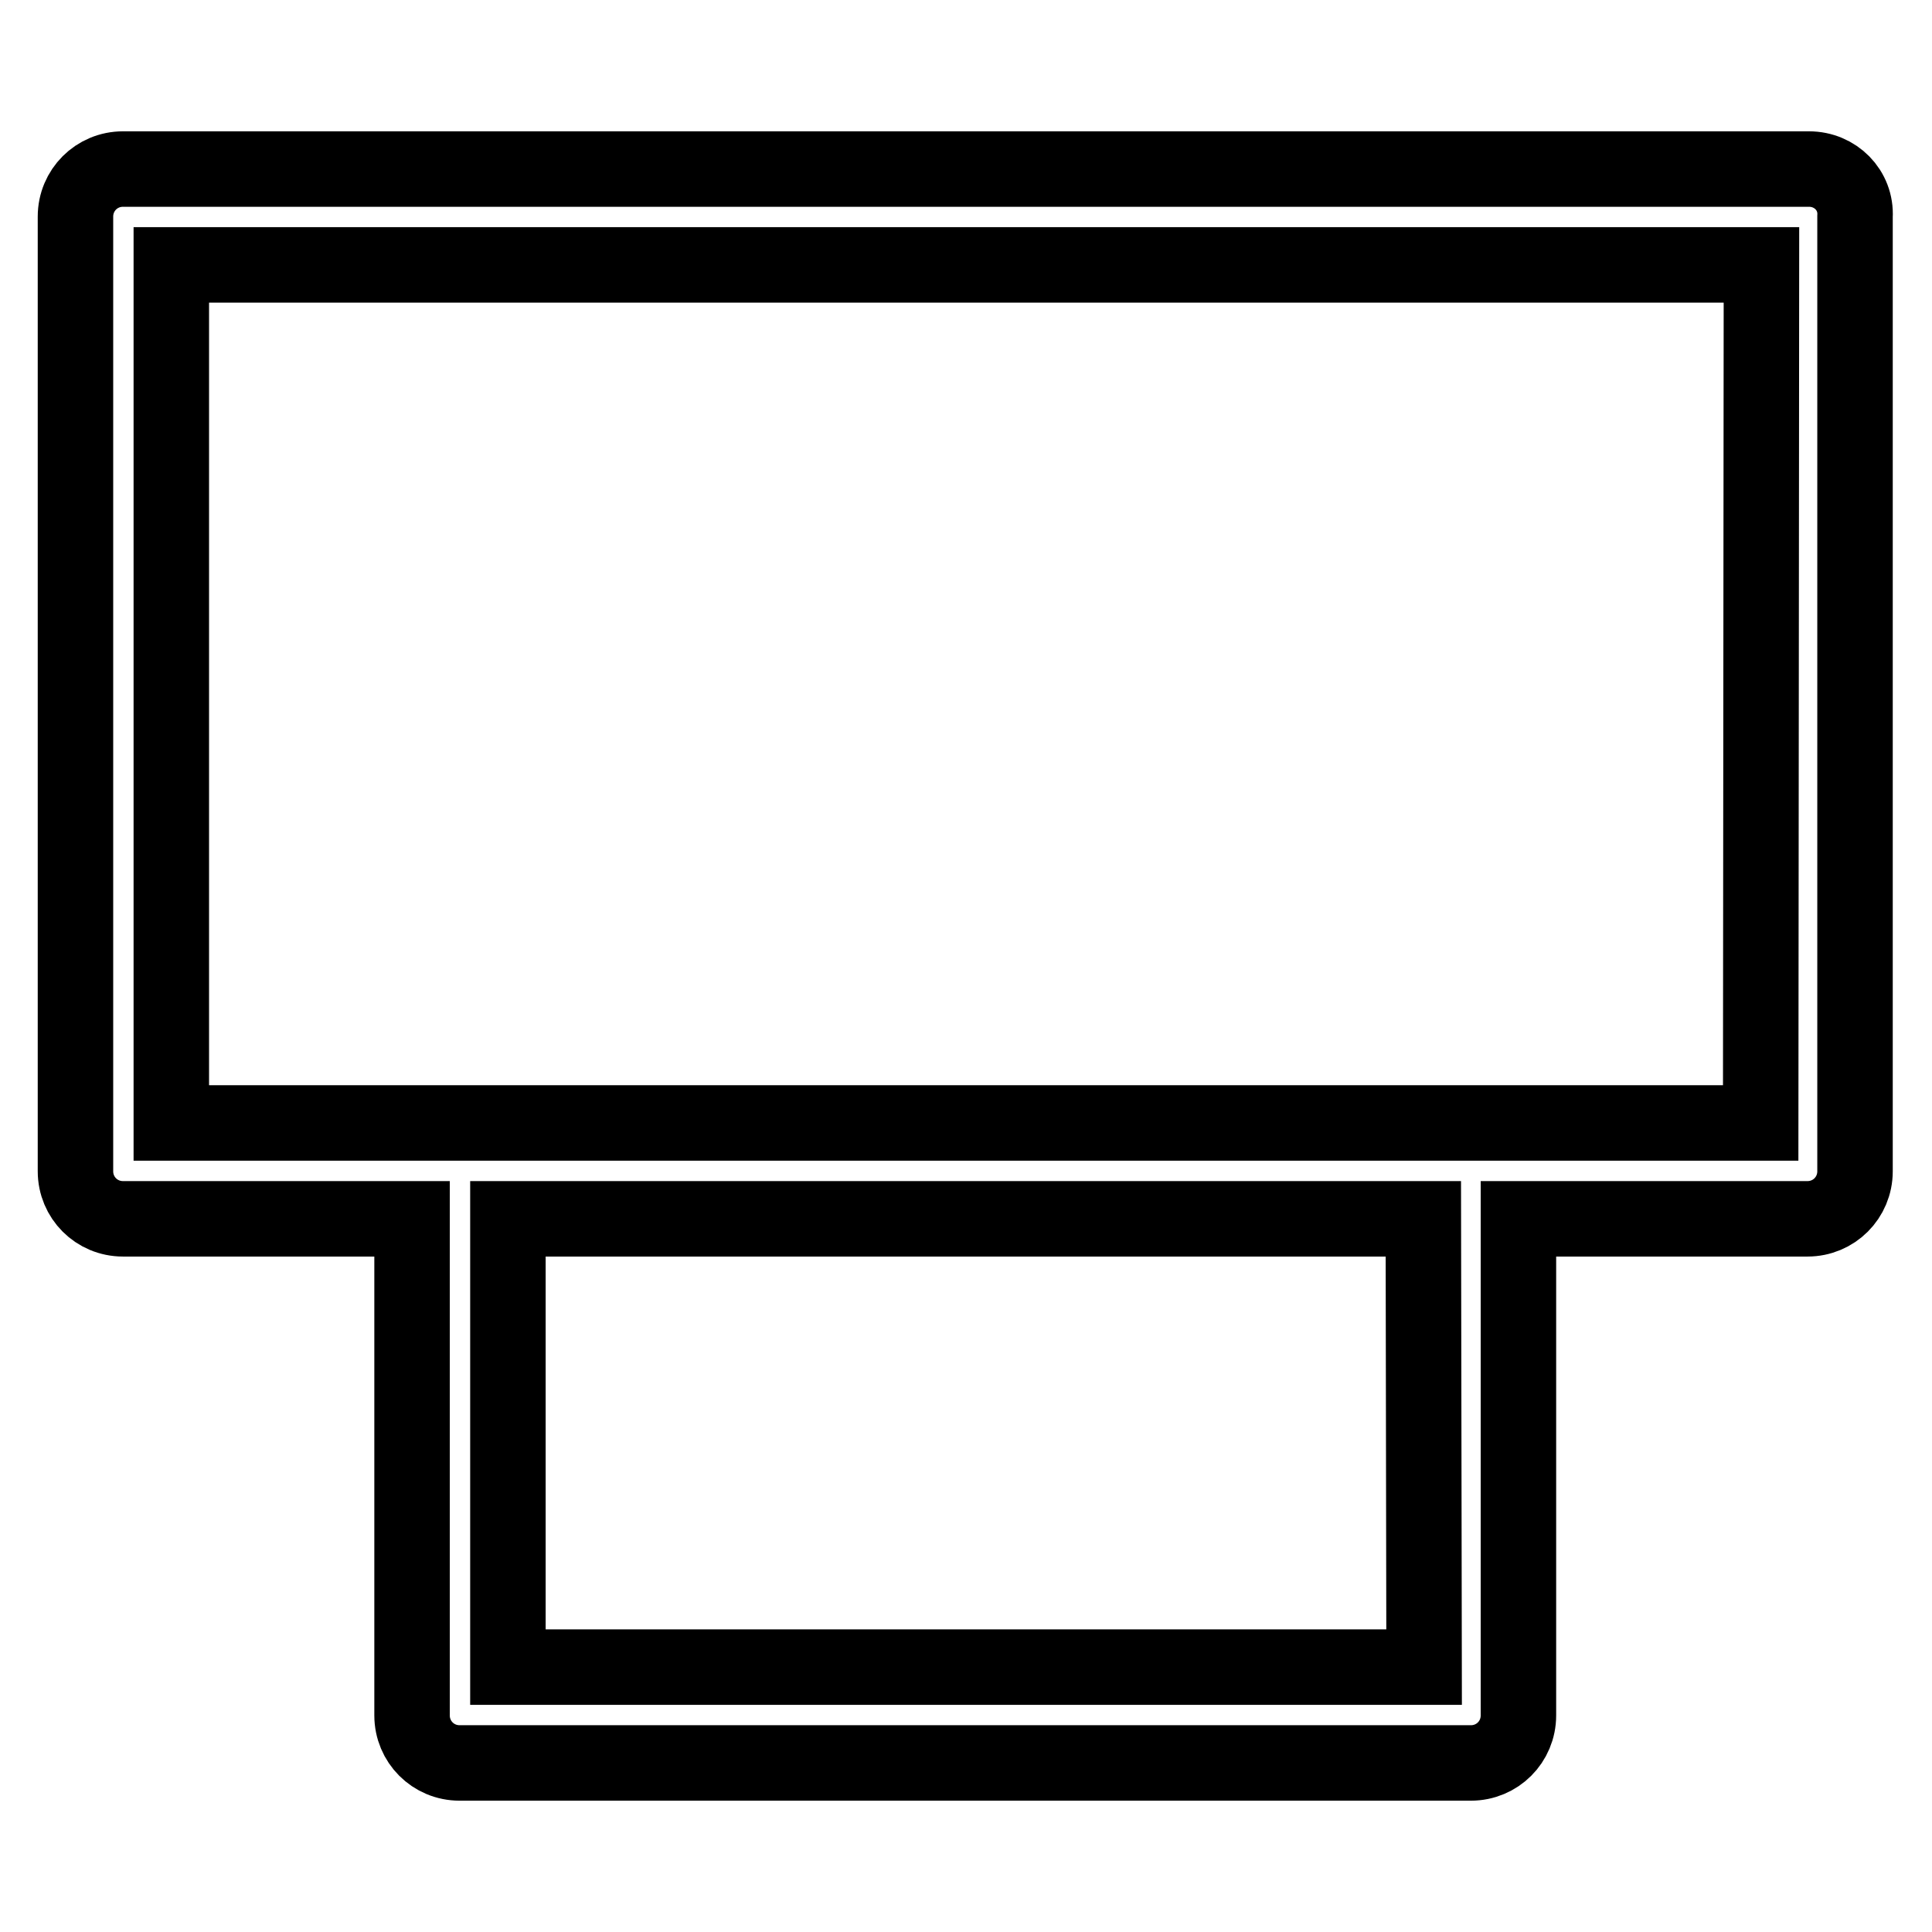
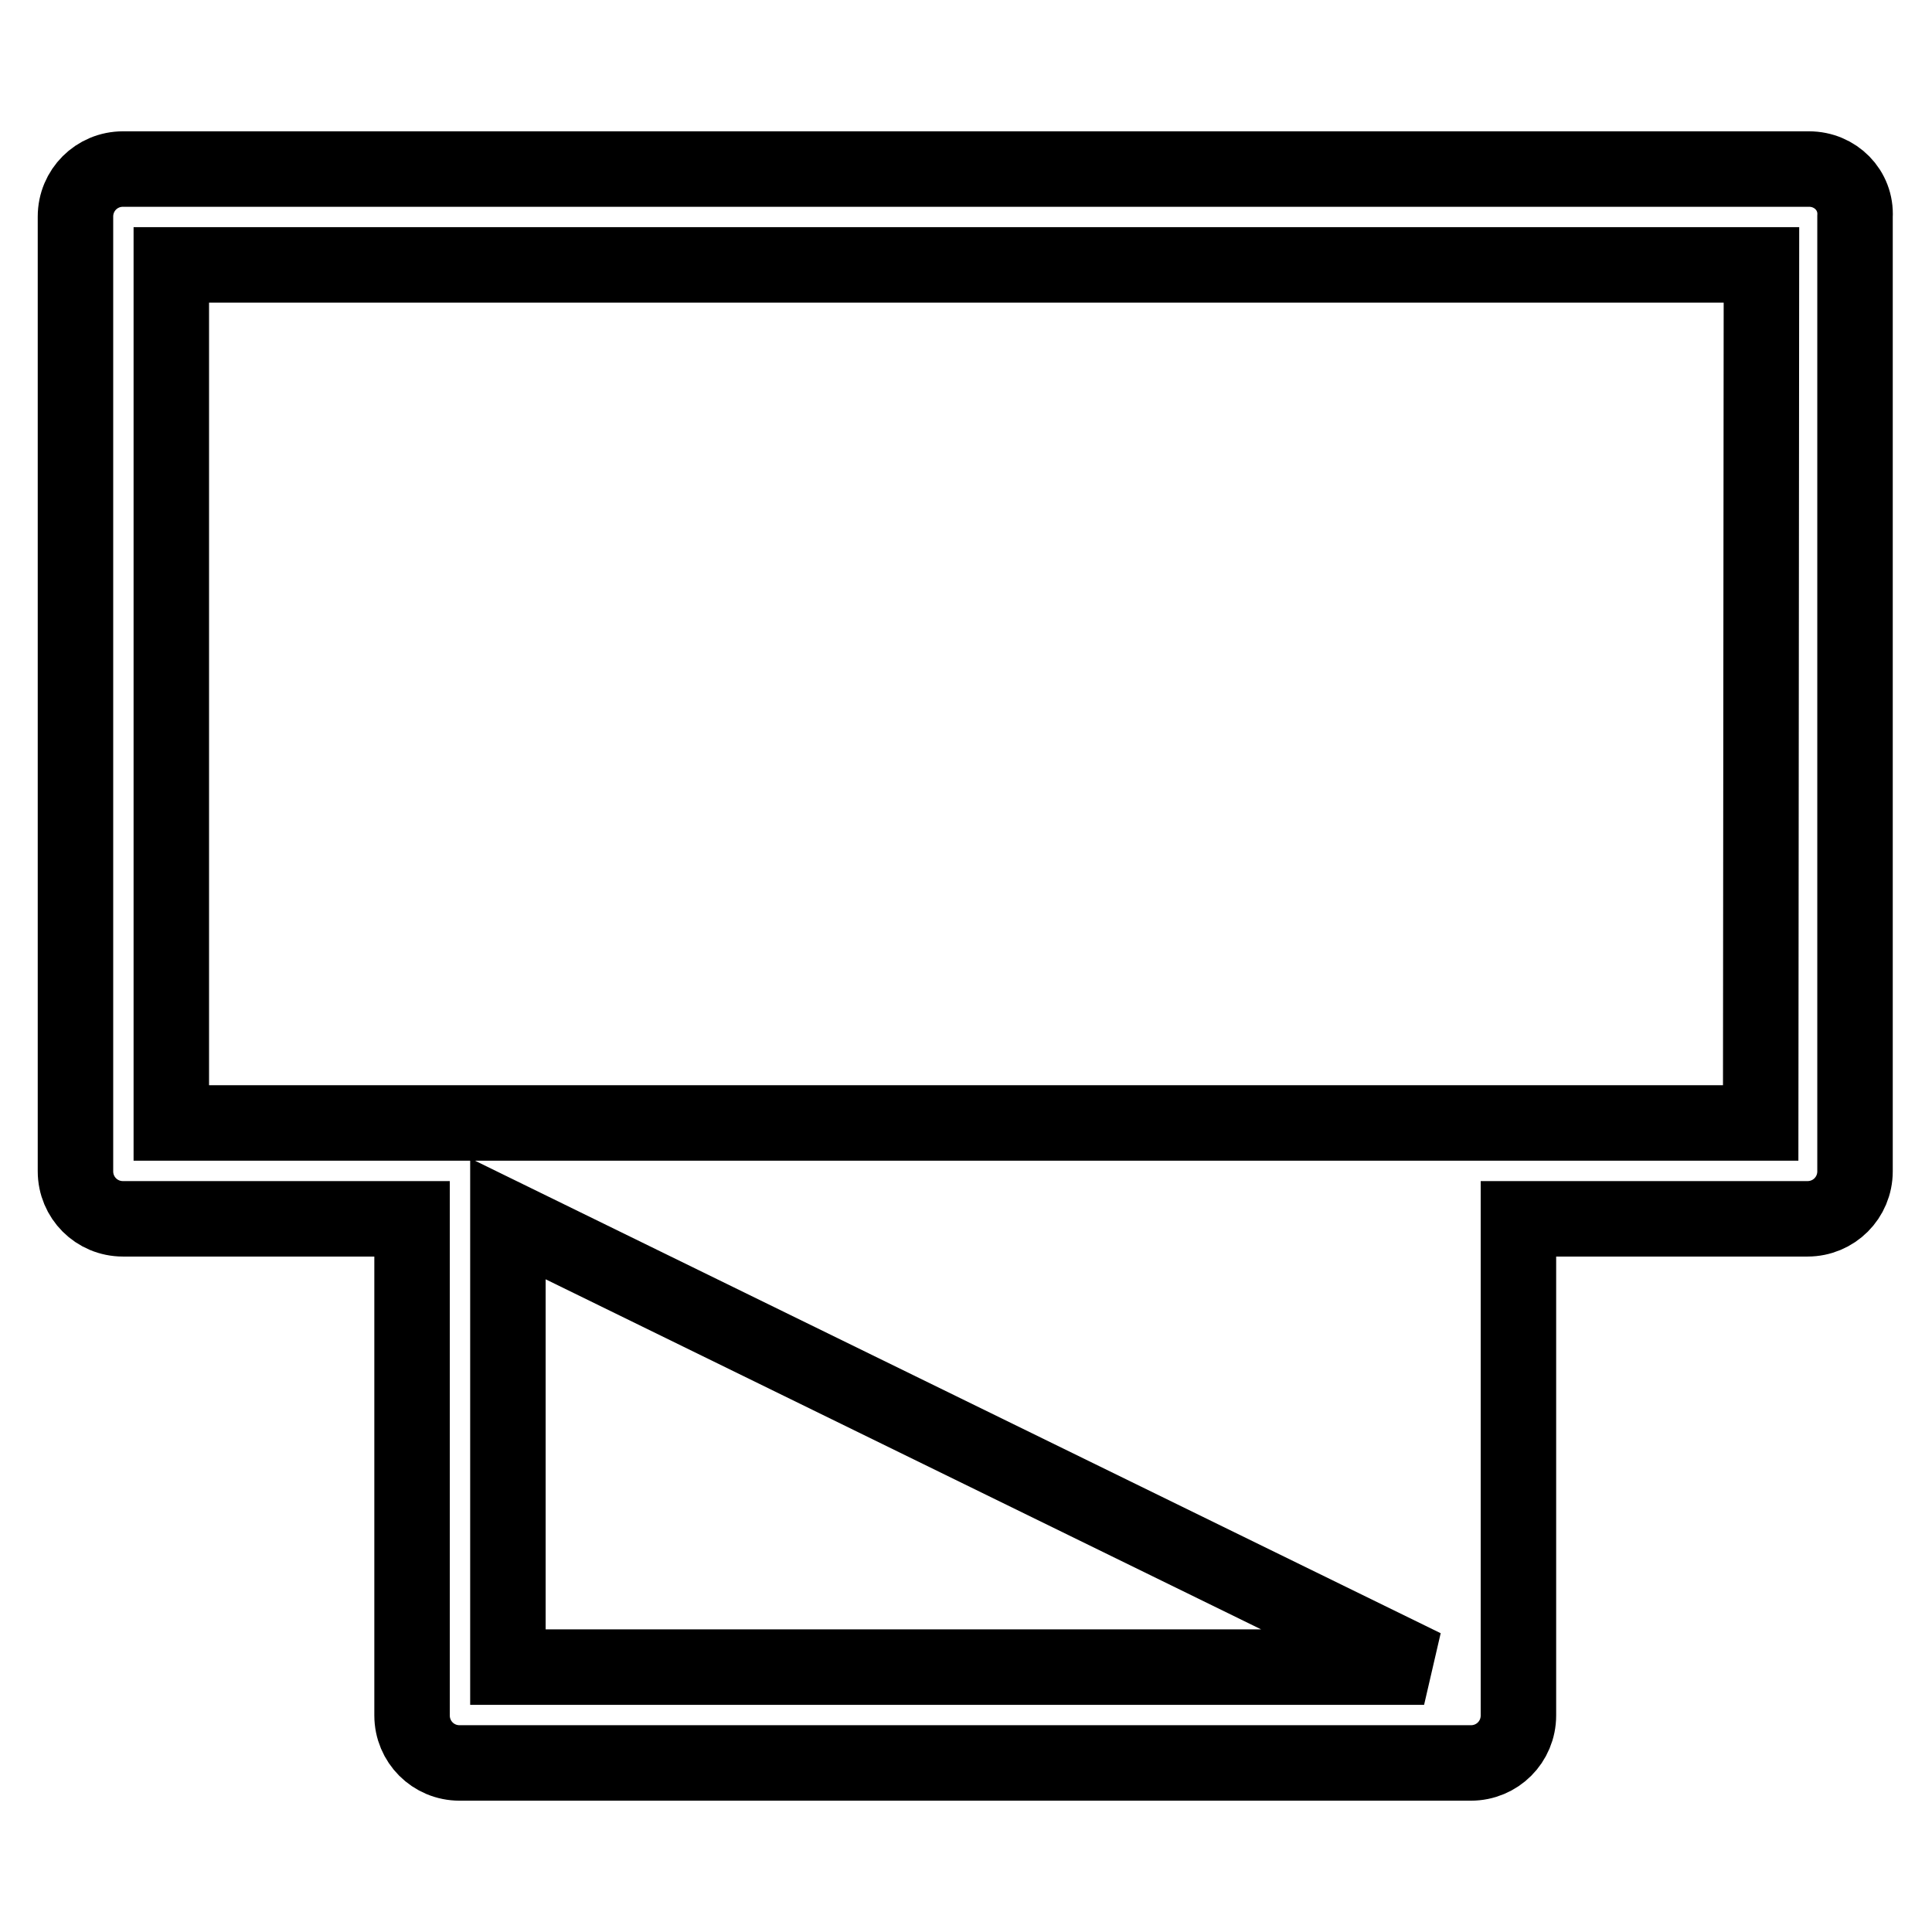
<svg xmlns="http://www.w3.org/2000/svg" version="1.1" x="0px" y="0px" viewBox="0 0 256 256" enable-background="new 0 0 256 256" xml:space="preserve">
  <g>
-     <path stroke-width="10" fill-opacity="0" stroke="#000000" d="M239.7,22.4H16.3c-3.5,0-6.3,2.8-6.3,6.3v126.5c0,3.5,2.8,6.3,6.3,6.3h38.3v65.8c0,3.5,2.8,6.3,6.3,6.3h134 c3.5,0,6.3-2.8,6.3-6.3v-65.8h38.3c3.5,0,6.3-2.8,6.3-6.3V28.7C246,25.2,243.2,22.4,239.7,22.4z M188.7,220.9H67.3v-59.4h121.3 L188.7,220.9L188.7,220.9z M233.3,148.8H22.7V35.1h210.7L233.3,148.8L233.3,148.8z" />
+     <path stroke-width="10" fill-opacity="0" stroke="#000000" d="M239.7,22.4H16.3c-3.5,0-6.3,2.8-6.3,6.3v126.5c0,3.5,2.8,6.3,6.3,6.3h38.3v65.8c0,3.5,2.8,6.3,6.3,6.3h134 c3.5,0,6.3-2.8,6.3-6.3v-65.8h38.3c3.5,0,6.3-2.8,6.3-6.3V28.7C246,25.2,243.2,22.4,239.7,22.4z M188.7,220.9H67.3v-59.4L188.7,220.9L188.7,220.9z M233.3,148.8H22.7V35.1h210.7L233.3,148.8L233.3,148.8z" />
  </g>
</svg>